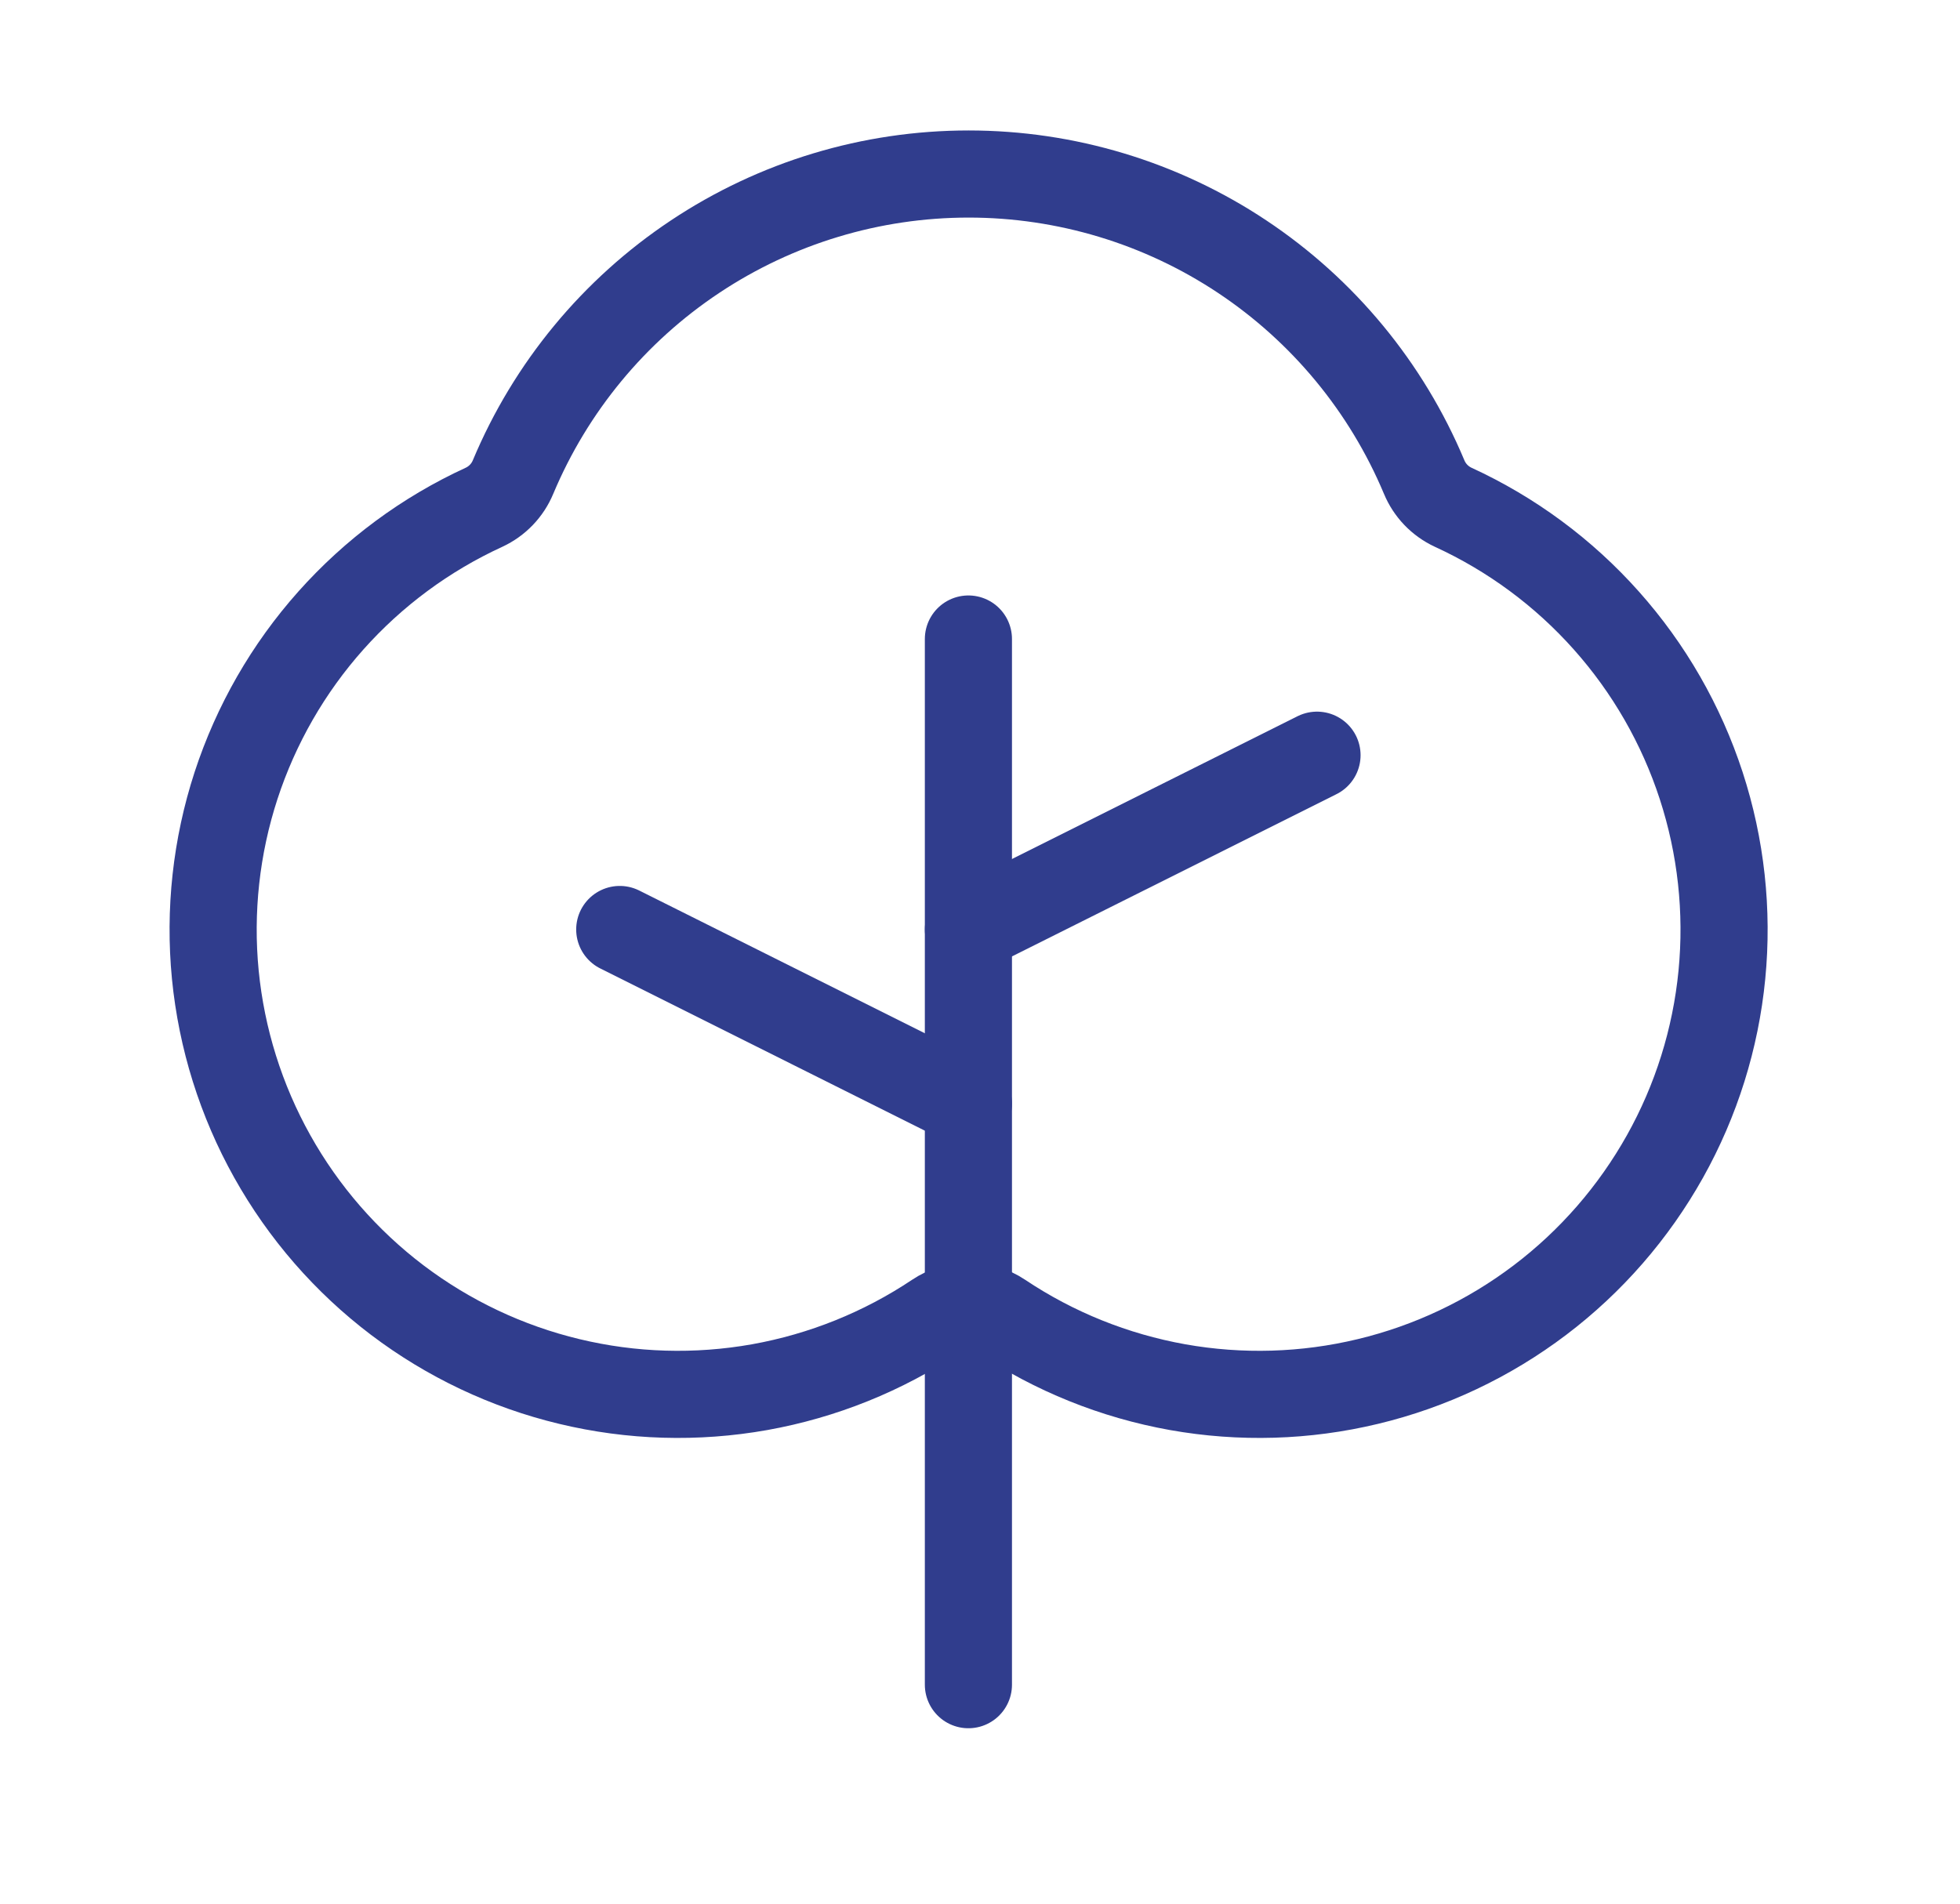
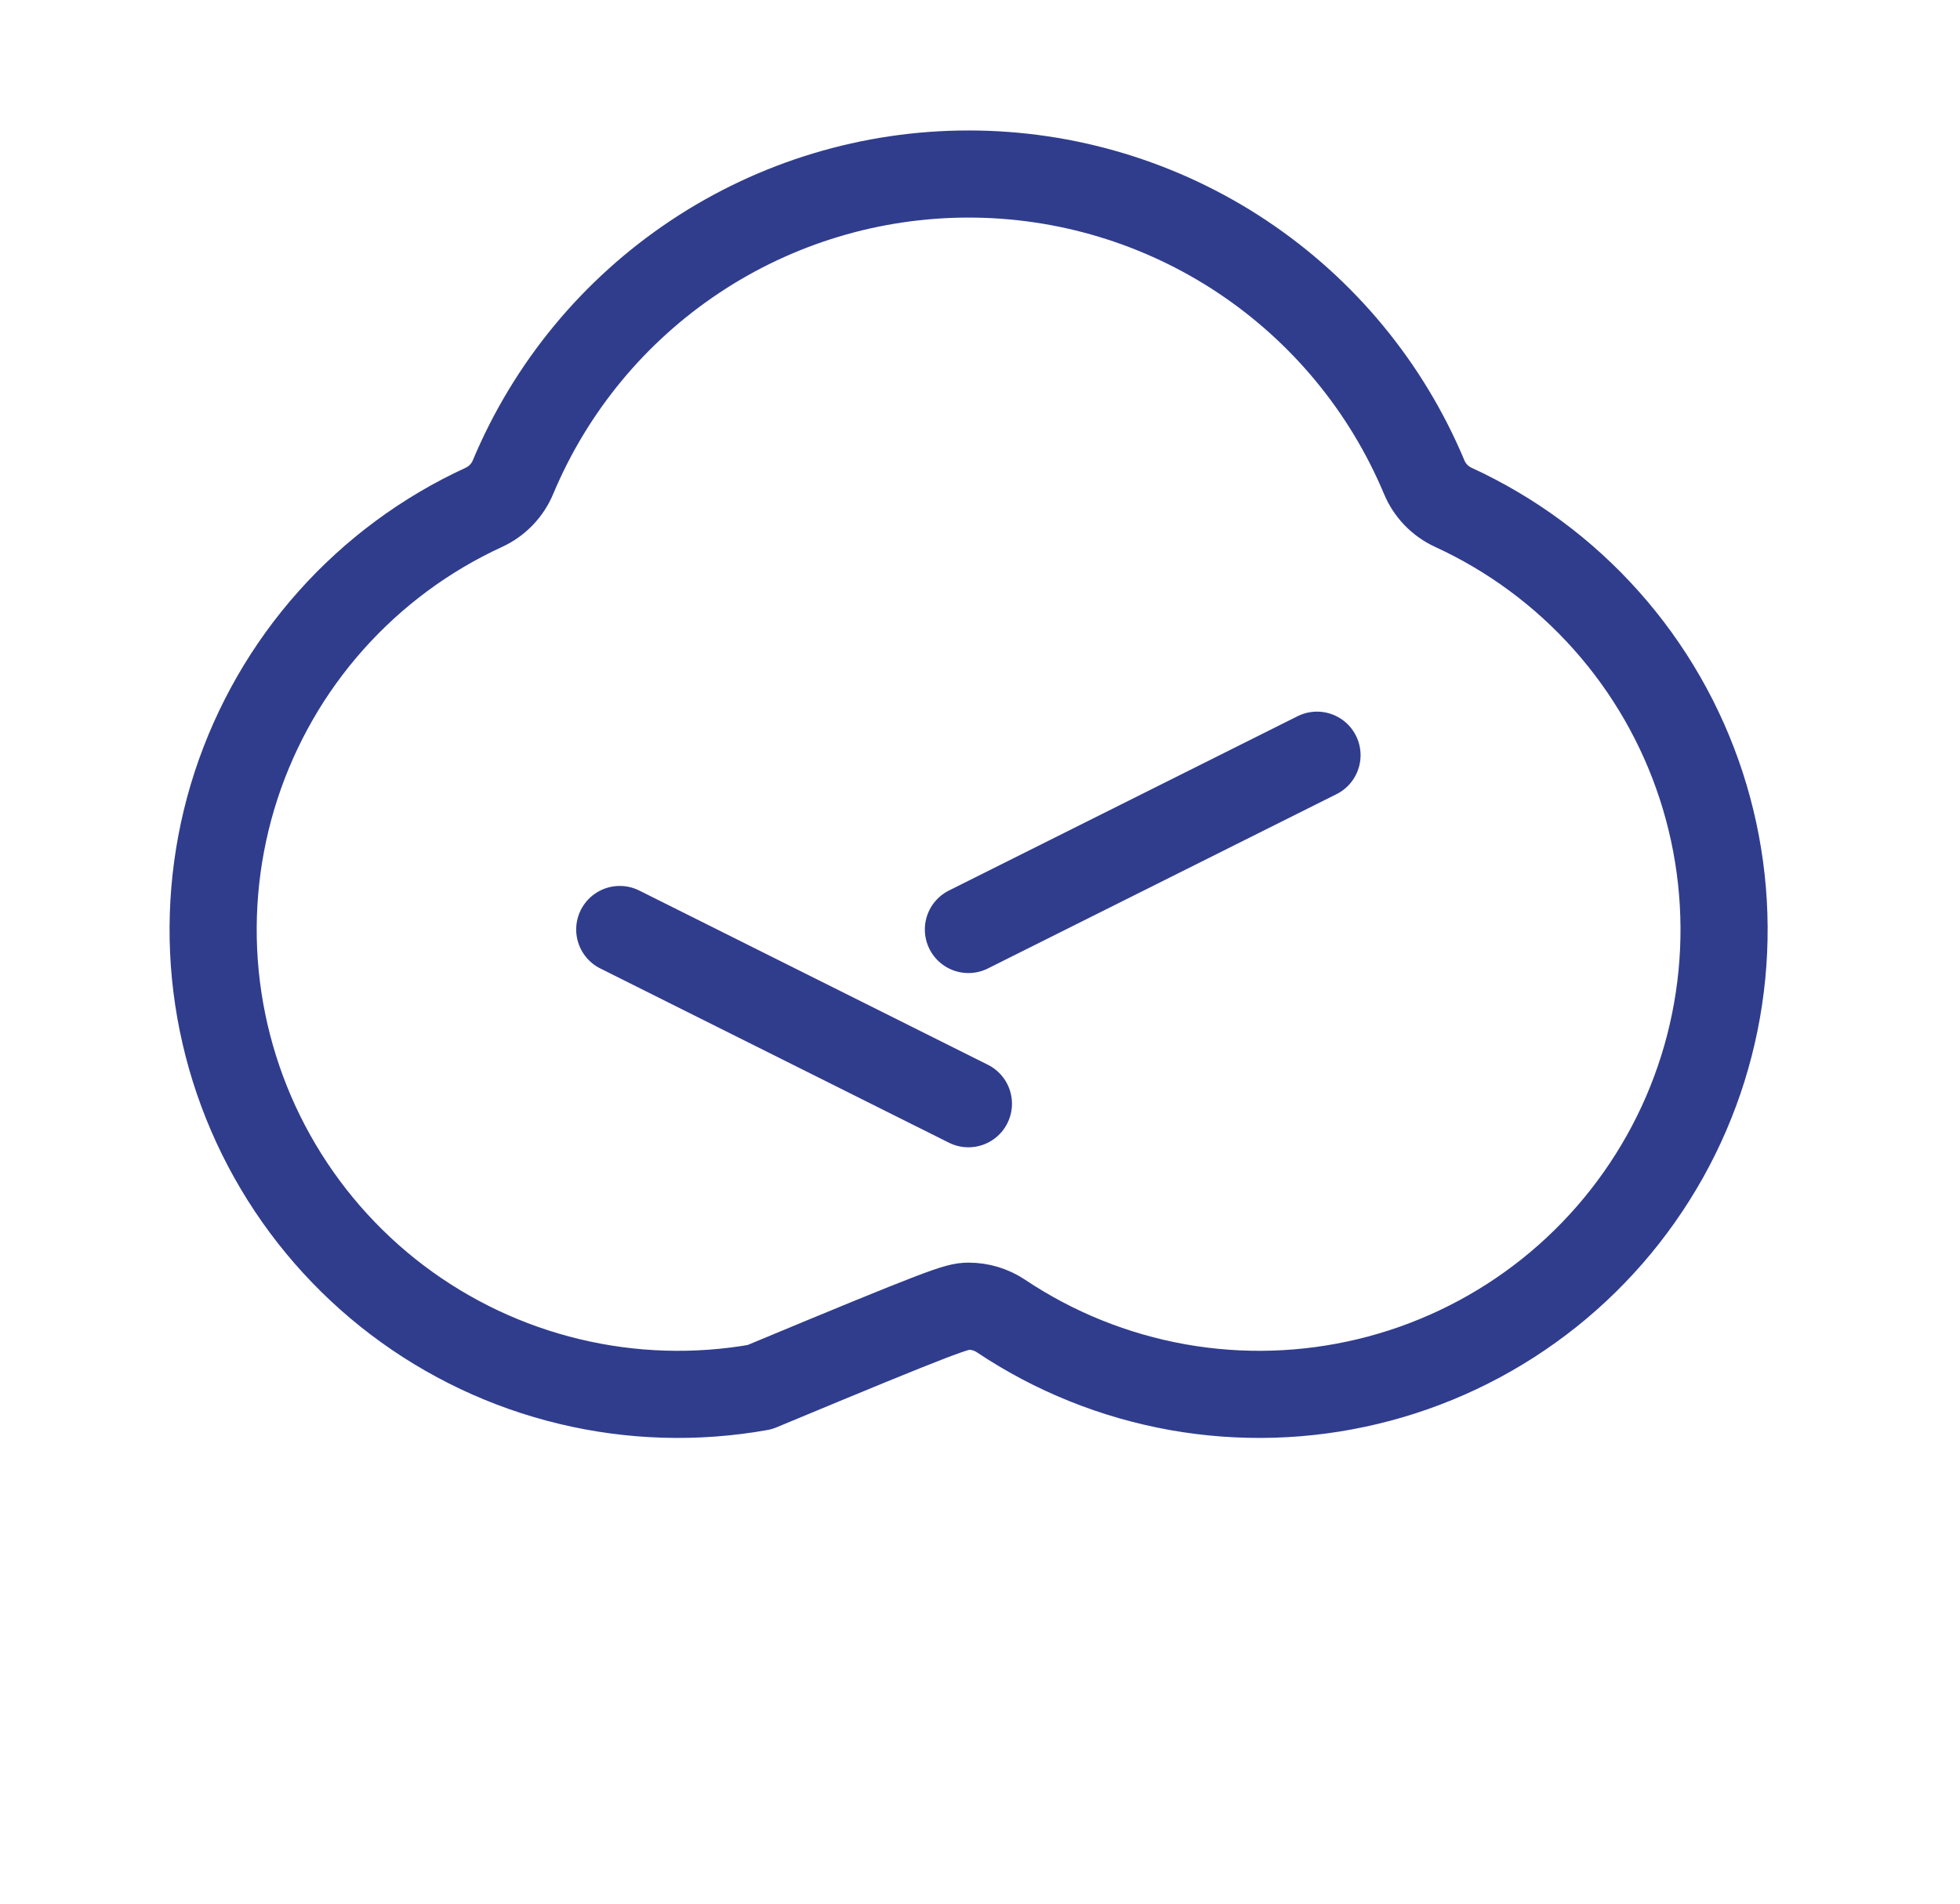
<svg xmlns="http://www.w3.org/2000/svg" width="35" height="34" viewBox="0 0 35 34" fill="none">
-   <path d="M17.293 30.089V11.413" stroke="#303D8D" stroke-width="1.556" stroke-linecap="round" stroke-linejoin="round" />
  <path d="M17.293 19.713L11.067 16.601" stroke="#303D8D" stroke-width="1.556" stroke-linecap="round" stroke-linejoin="round" />
  <path d="M17.293 16.601L23.518 13.488" stroke="#303D8D" stroke-width="1.556" stroke-linecap="round" stroke-linejoin="round" />
-   <path d="M17.874 23.504C18.826 24.141 19.9 24.573 21.028 24.775C22.155 24.976 23.312 24.942 24.426 24.674C25.54 24.407 26.587 23.911 27.499 23.22C28.413 22.528 29.172 21.654 29.732 20.654C30.291 19.655 30.637 18.55 30.748 17.41C30.859 16.27 30.733 15.119 30.378 14.03C30.023 12.941 29.446 11.937 28.684 11.082C27.922 10.226 26.991 9.538 25.95 9.06C25.715 8.951 25.53 8.758 25.431 8.519C24.759 6.916 23.629 5.547 22.182 4.584C20.735 3.621 19.035 3.108 17.297 3.108C15.558 3.108 13.859 3.621 12.412 4.584C10.964 5.547 9.834 6.916 9.162 8.519C9.063 8.758 8.878 8.951 8.643 9.06C7.602 9.538 6.672 10.226 5.909 11.082C5.147 11.937 4.571 12.941 4.215 14.03C3.86 15.119 3.734 16.27 3.845 17.41C3.957 18.55 4.303 19.655 4.862 20.654C5.421 21.654 6.181 22.528 7.094 23.22C8.007 23.911 9.053 24.407 10.167 24.674C11.281 24.942 12.438 24.976 13.566 24.775C14.693 24.573 15.767 24.141 16.72 23.504C16.89 23.39 17.091 23.329 17.297 23.329C17.502 23.329 17.703 23.39 17.874 23.504Z" stroke="#303D8D" stroke-width="1.556" stroke-linecap="round" stroke-linejoin="round" />
+   <path d="M17.874 23.504C18.826 24.141 19.9 24.573 21.028 24.775C22.155 24.976 23.312 24.942 24.426 24.674C25.54 24.407 26.587 23.911 27.499 23.22C28.413 22.528 29.172 21.654 29.732 20.654C30.291 19.655 30.637 18.55 30.748 17.41C30.859 16.27 30.733 15.119 30.378 14.03C30.023 12.941 29.446 11.937 28.684 11.082C27.922 10.226 26.991 9.538 25.95 9.06C25.715 8.951 25.53 8.758 25.431 8.519C24.759 6.916 23.629 5.547 22.182 4.584C20.735 3.621 19.035 3.108 17.297 3.108C15.558 3.108 13.859 3.621 12.412 4.584C10.964 5.547 9.834 6.916 9.162 8.519C9.063 8.758 8.878 8.951 8.643 9.06C7.602 9.538 6.672 10.226 5.909 11.082C5.147 11.937 4.571 12.941 4.215 14.03C3.86 15.119 3.734 16.27 3.845 17.41C3.957 18.55 4.303 19.655 4.862 20.654C5.421 21.654 6.181 22.528 7.094 23.22C8.007 23.911 9.053 24.407 10.167 24.674C11.281 24.942 12.438 24.976 13.566 24.775C16.89 23.39 17.091 23.329 17.297 23.329C17.502 23.329 17.703 23.39 17.874 23.504Z" stroke="#303D8D" stroke-width="1.556" stroke-linecap="round" stroke-linejoin="round" />
</svg>